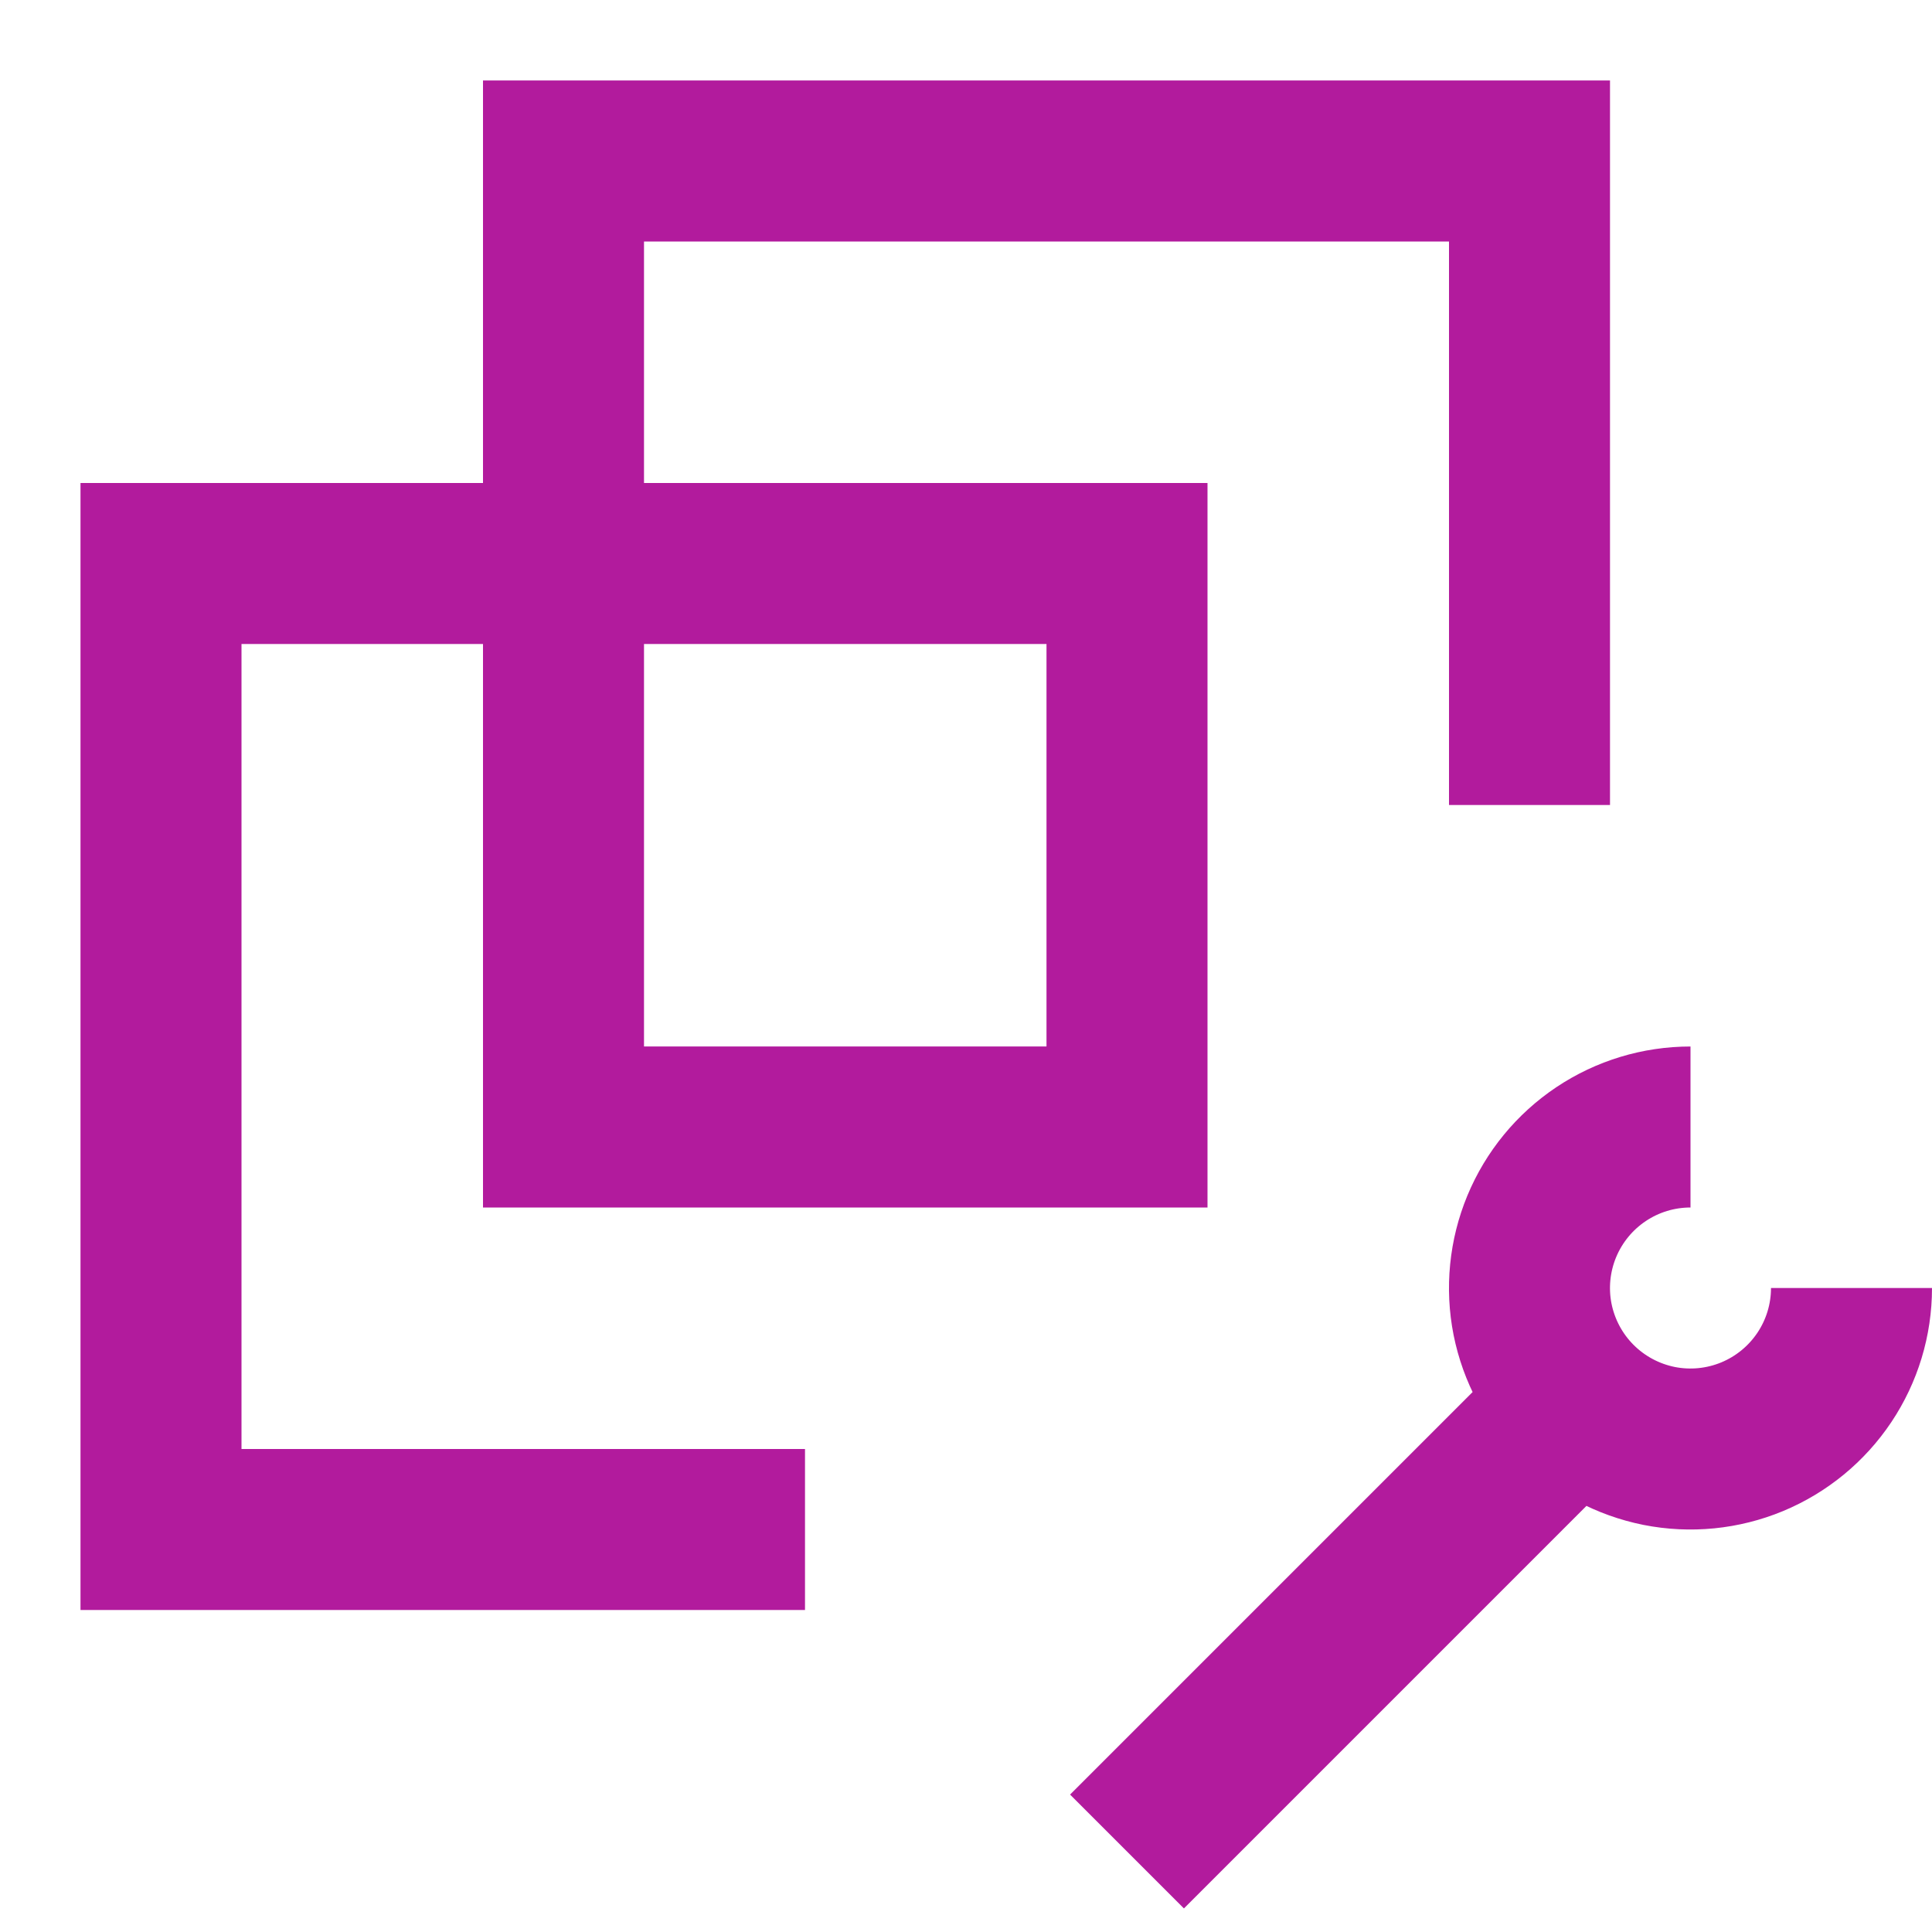
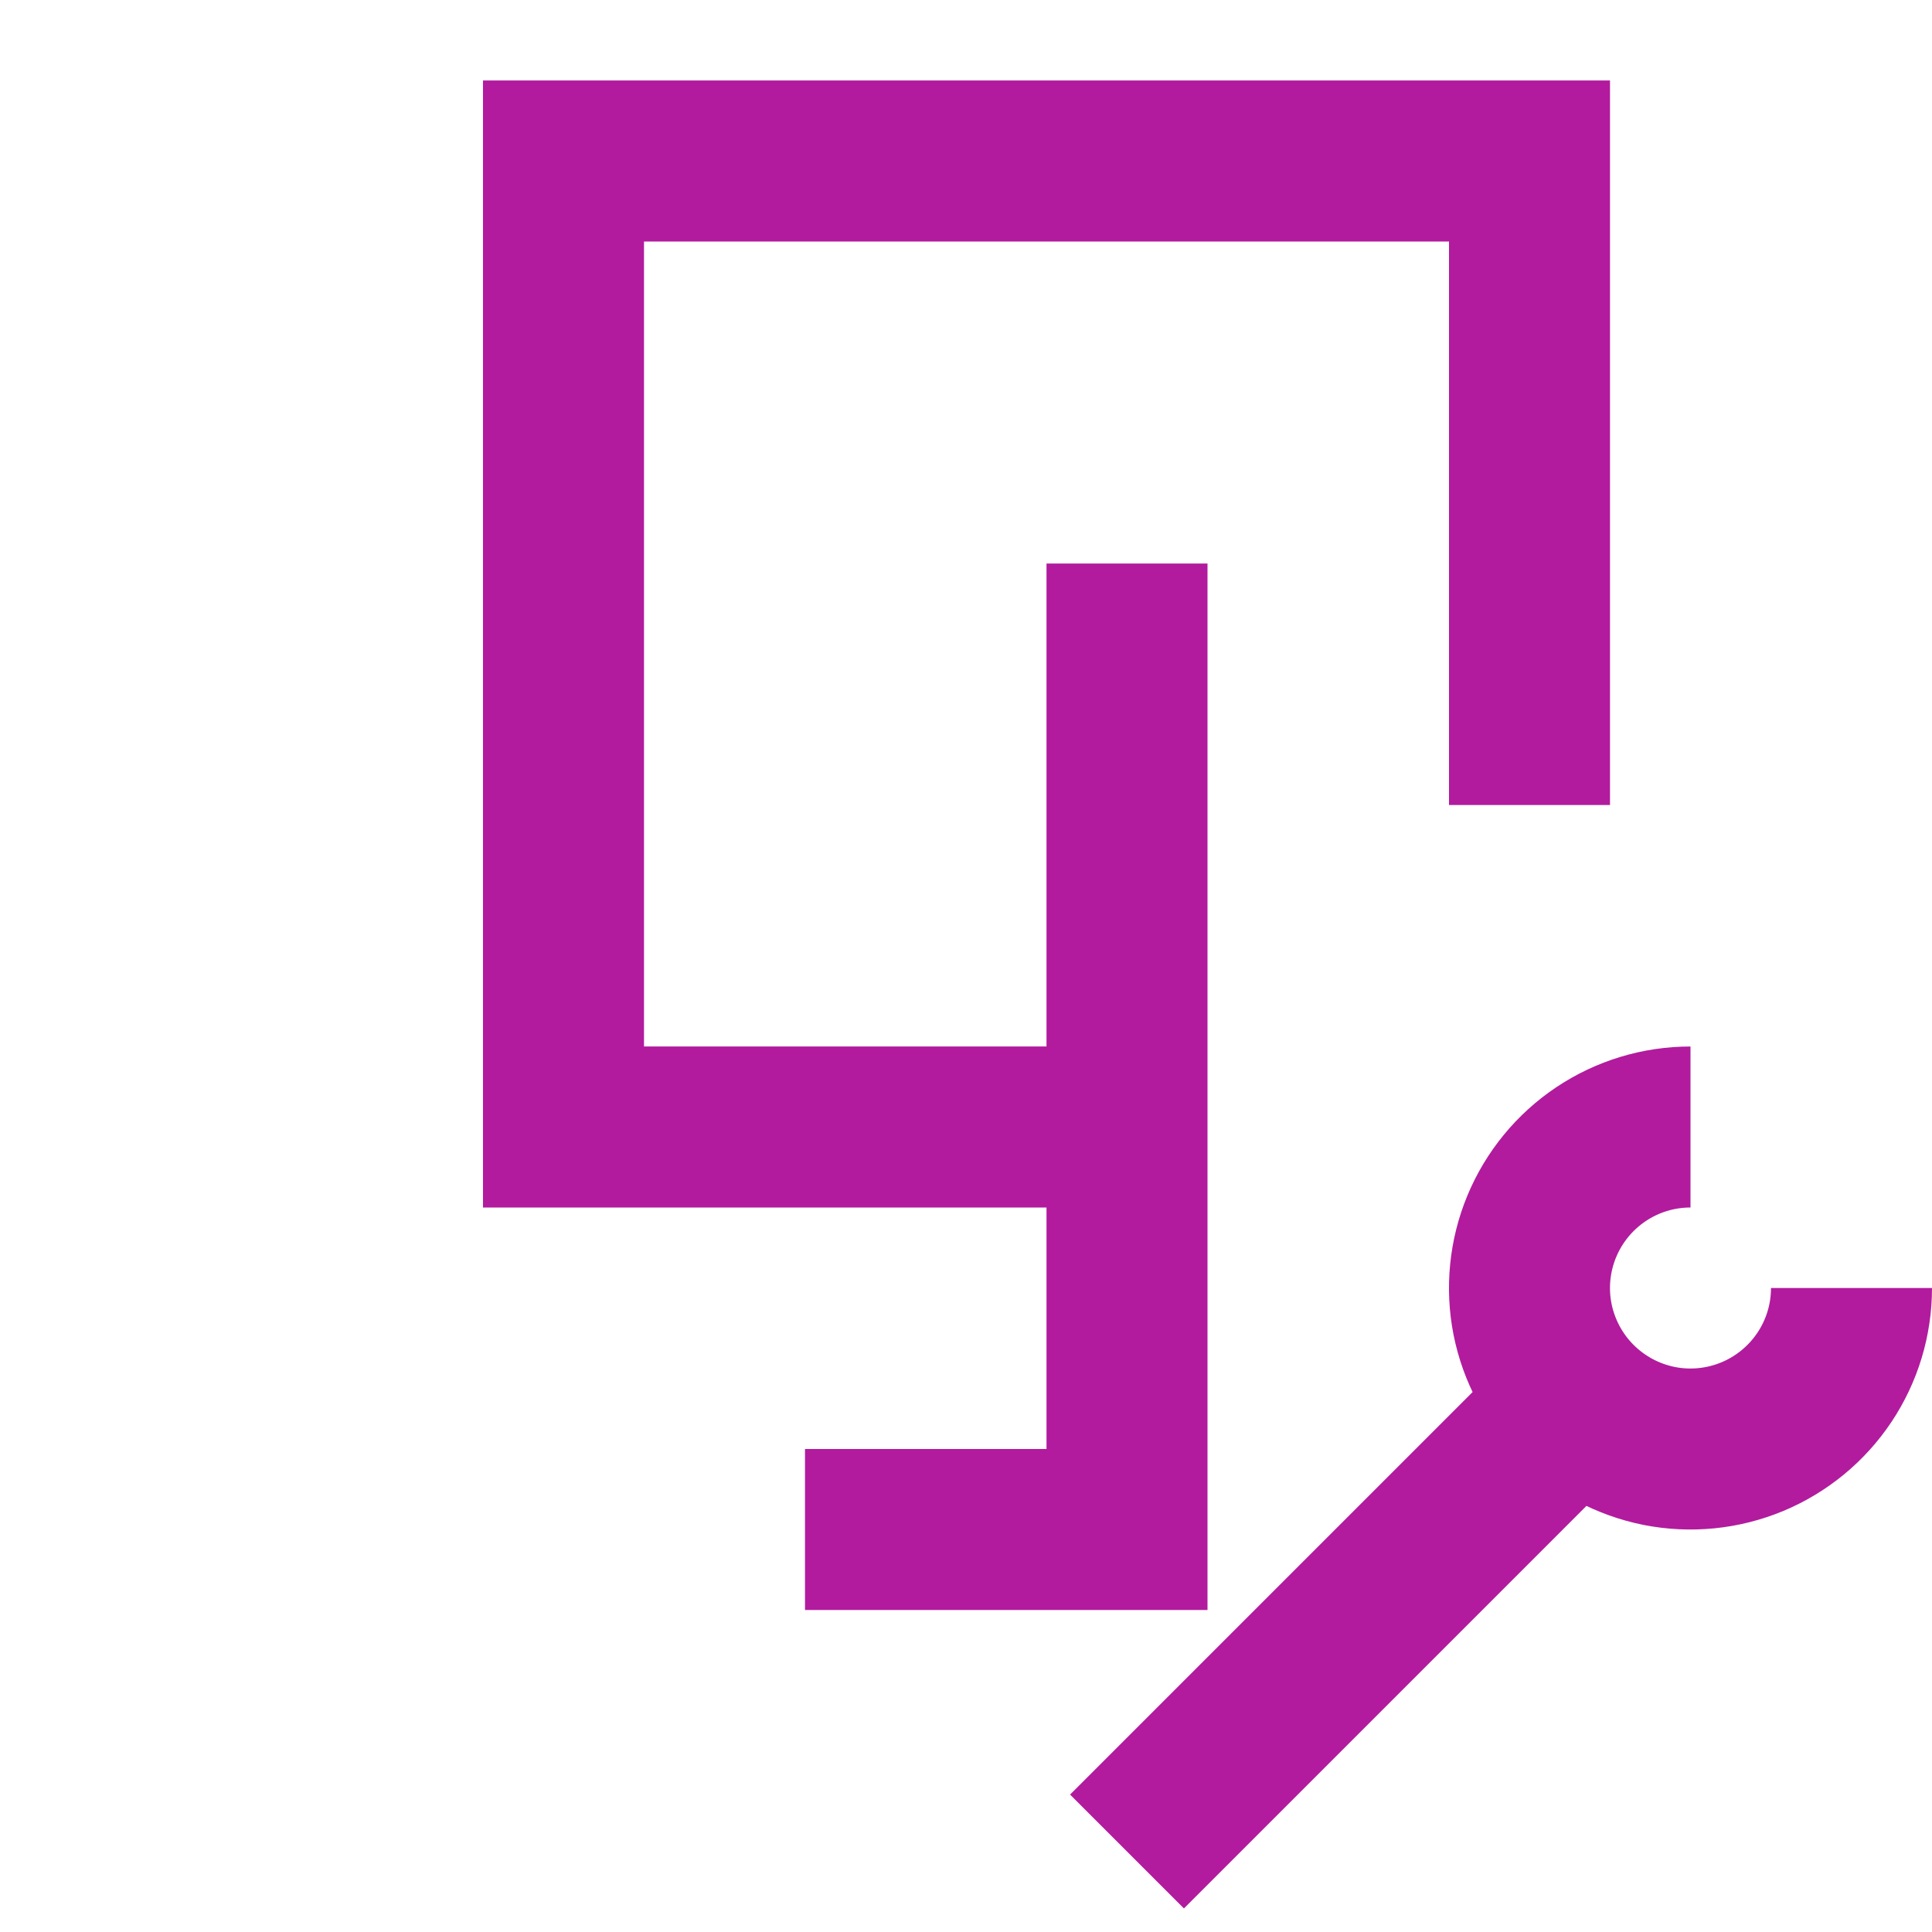
<svg xmlns="http://www.w3.org/2000/svg" width="24" height="24" viewBox="0 0 24 24" fill="none">
-   <path d="M19 10V2H7V14H14V7H2V19H10M14 23L20 17M21 14C20.604 14 20.218 14.117 19.889 14.337C19.56 14.557 19.304 14.869 19.152 15.235C19.001 15.6 18.961 16.002 19.038 16.39C19.116 16.778 19.306 17.134 19.586 17.414C19.866 17.694 20.222 17.884 20.61 17.962C20.998 18.039 21.4 17.999 21.765 17.848C22.131 17.696 22.443 17.44 22.663 17.111C22.883 16.782 23 16.396 23 16" stroke="#B21B9D" stroke-width="2" />
+   <path d="M19 10V2H7V14H14V7V19H10M14 23L20 17M21 14C20.604 14 20.218 14.117 19.889 14.337C19.56 14.557 19.304 14.869 19.152 15.235C19.001 15.6 18.961 16.002 19.038 16.39C19.116 16.778 19.306 17.134 19.586 17.414C19.866 17.694 20.222 17.884 20.61 17.962C20.998 18.039 21.4 17.999 21.765 17.848C22.131 17.696 22.443 17.44 22.663 17.111C22.883 16.782 23 16.396 23 16" stroke="#B21B9D" stroke-width="2" />
</svg>